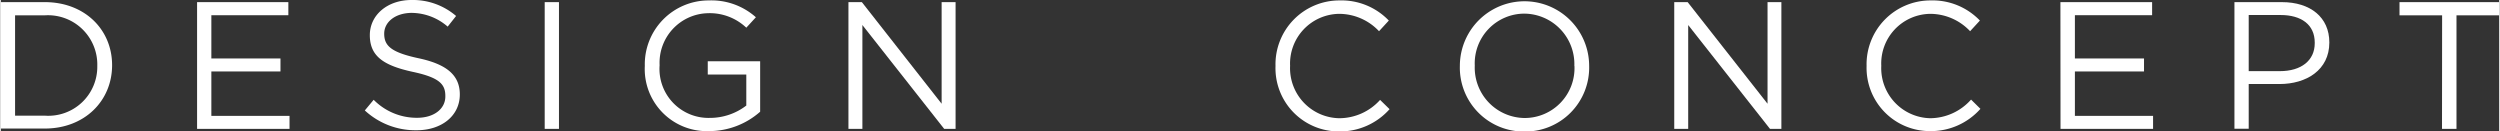
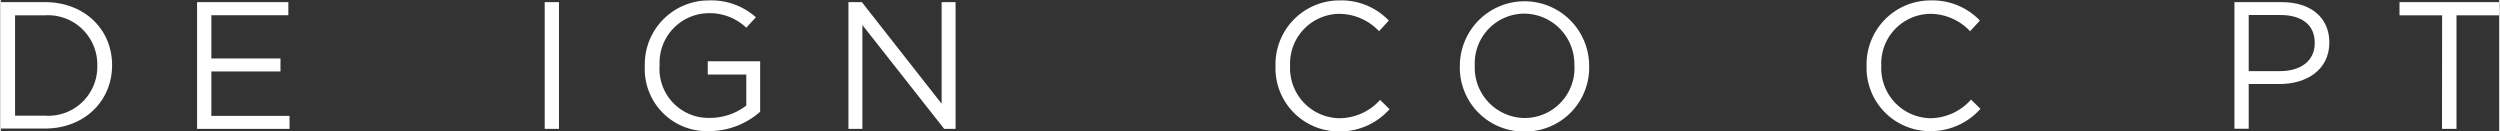
<svg xmlns="http://www.w3.org/2000/svg" width="82.76mm" height="4.34mm" viewBox="0 0 234.59 12.31">
  <rect x="0" y="0" width="234.59" height="12.31" fill="#333333" stroke="none" />
  <defs>
    <style>
      .cls-1 {
        fill: #fff;
      }
    </style>
  </defs>
  <g id="レイヤー_2" data-name="レイヤー 2">
    <g id="テキスト">
      <g>
        <path class="cls-1" d="M0,.2H4.13c3.74,0,6.32,2.57,6.32,5.92v0c0,3.35-2.58,5.95-6.32,5.95H0ZM4.13,10.86A4.6,4.6,0,0,0,9.06,6.19v0A4.63,4.63,0,0,0,4.13,1.44H1.34v9.42Z" />
        <path class="cls-1" d="M18.43.2H27V1.43H19.77V5.49h6.49V6.71H19.77v4.17h7.34V12.1H18.43Z" />
-         <path class="cls-1" d="M34.18,10.37l.83-1a5.68,5.68,0,0,0,4.08,1.69c1.6,0,2.65-.85,2.65-2V9c0-1.11-.59-1.73-3.09-2.26-2.74-.6-4-1.48-4-3.44v0C34.65,1.41,36.3,0,38.56,0A6.22,6.22,0,0,1,42.75,1.5l-.79,1a5.22,5.22,0,0,0-3.43-1.29C37,1.24,36,2.09,36,3.16v0c0,1.12.61,1.75,3.23,2.31S43.1,7.05,43.1,8.87v0c0,2-1.7,3.36-4.06,3.36A7,7,0,0,1,34.18,10.37Z" />
        <path class="cls-1" d="M51.07.2h1.34V12.1H51.07Z" />
-         <path class="cls-1" d="M60.47,6.19v0a6,6,0,0,1,6-6.15,6.28,6.28,0,0,1,4.43,1.58L70,2.6a5,5,0,0,0-3.62-1.36,4.65,4.65,0,0,0-4.52,4.88v0a4.6,4.6,0,0,0,4.71,4.95A5.6,5.6,0,0,0,70,9.91V7H66.38V5.75H71.3v4.74a7.25,7.25,0,0,1-4.78,1.82A5.83,5.83,0,0,1,60.47,6.19Z" />
+         <path class="cls-1" d="M60.47,6.19a6,6,0,0,1,6-6.15,6.28,6.28,0,0,1,4.43,1.58L70,2.6a5,5,0,0,0-3.62-1.36,4.65,4.65,0,0,0-4.52,4.88v0a4.6,4.6,0,0,0,4.71,4.95A5.6,5.6,0,0,0,70,9.91V7H66.38V5.75H71.3v4.74a7.25,7.25,0,0,1-4.78,1.82A5.83,5.83,0,0,1,60.47,6.19Z" />
        <path class="cls-1" d="M79.59.2h1.26l7.49,9.54V.2h1.31V12.1H88.58L80.9,2.35V12.1H79.59Z" />
        <path class="cls-1" d="M119.69,6.19v0a6,6,0,0,1,6-6.15,6.16,6.16,0,0,1,4.64,1.89l-.92,1a5.16,5.16,0,0,0-3.74-1.63,4.67,4.67,0,0,0-4.61,4.88v0a4.7,4.7,0,0,0,4.61,4.92,5.16,5.16,0,0,0,3.84-1.72l.89.87a6.22,6.22,0,0,1-4.76,2.09A5.94,5.94,0,0,1,119.69,6.19Z" />
        <path class="cls-1" d="M137,6.19v0a6.07,6.07,0,1,1,12.14,0s0,0,0,0a6,6,0,0,1-6.09,6.16A6,6,0,0,1,137,6.19Zm10.75,0v0a4.74,4.74,0,0,0-4.7-4.91,4.67,4.67,0,0,0-4.65,4.88v0a4.73,4.73,0,0,0,4.69,4.92A4.68,4.68,0,0,0,147.76,6.19Z" />
-         <path class="cls-1" d="M157.13.2h1.26l7.5,9.54V.2h1.3V12.1h-1.07l-7.68-9.75V12.1h-1.31Z" />
        <path class="cls-1" d="M175.19,6.19v0a6,6,0,0,1,6-6.15,6.16,6.16,0,0,1,4.64,1.89l-.92,1a5.16,5.16,0,0,0-3.74-1.63,4.66,4.66,0,0,0-4.6,4.88v0a4.7,4.7,0,0,0,4.6,4.92A5.17,5.17,0,0,0,185,9.35l.88.87a6.22,6.22,0,0,1-4.76,2.09A5.94,5.94,0,0,1,175.19,6.19Z" />
-         <path class="cls-1" d="M193.39.2H202V1.43h-7.25V5.49h6.49V6.71h-6.49v4.17h7.34V12.1h-8.69Z" />
        <path class="cls-1" d="M209.73.2h4.45c2.69,0,4.46,1.43,4.46,3.78V4c0,2.57-2.15,3.89-4.68,3.89h-2.89v4.2h-1.34ZM214,6.68c2,0,3.27-1,3.27-2.62V4c0-1.7-1.28-2.59-3.2-2.59h-3V6.68Z" />
        <path class="cls-1" d="M229.23,1.44h-4V.2h9.35V1.44h-4V12.1h-1.36Z" />
      </g>
    </g>
  </g>
</svg>